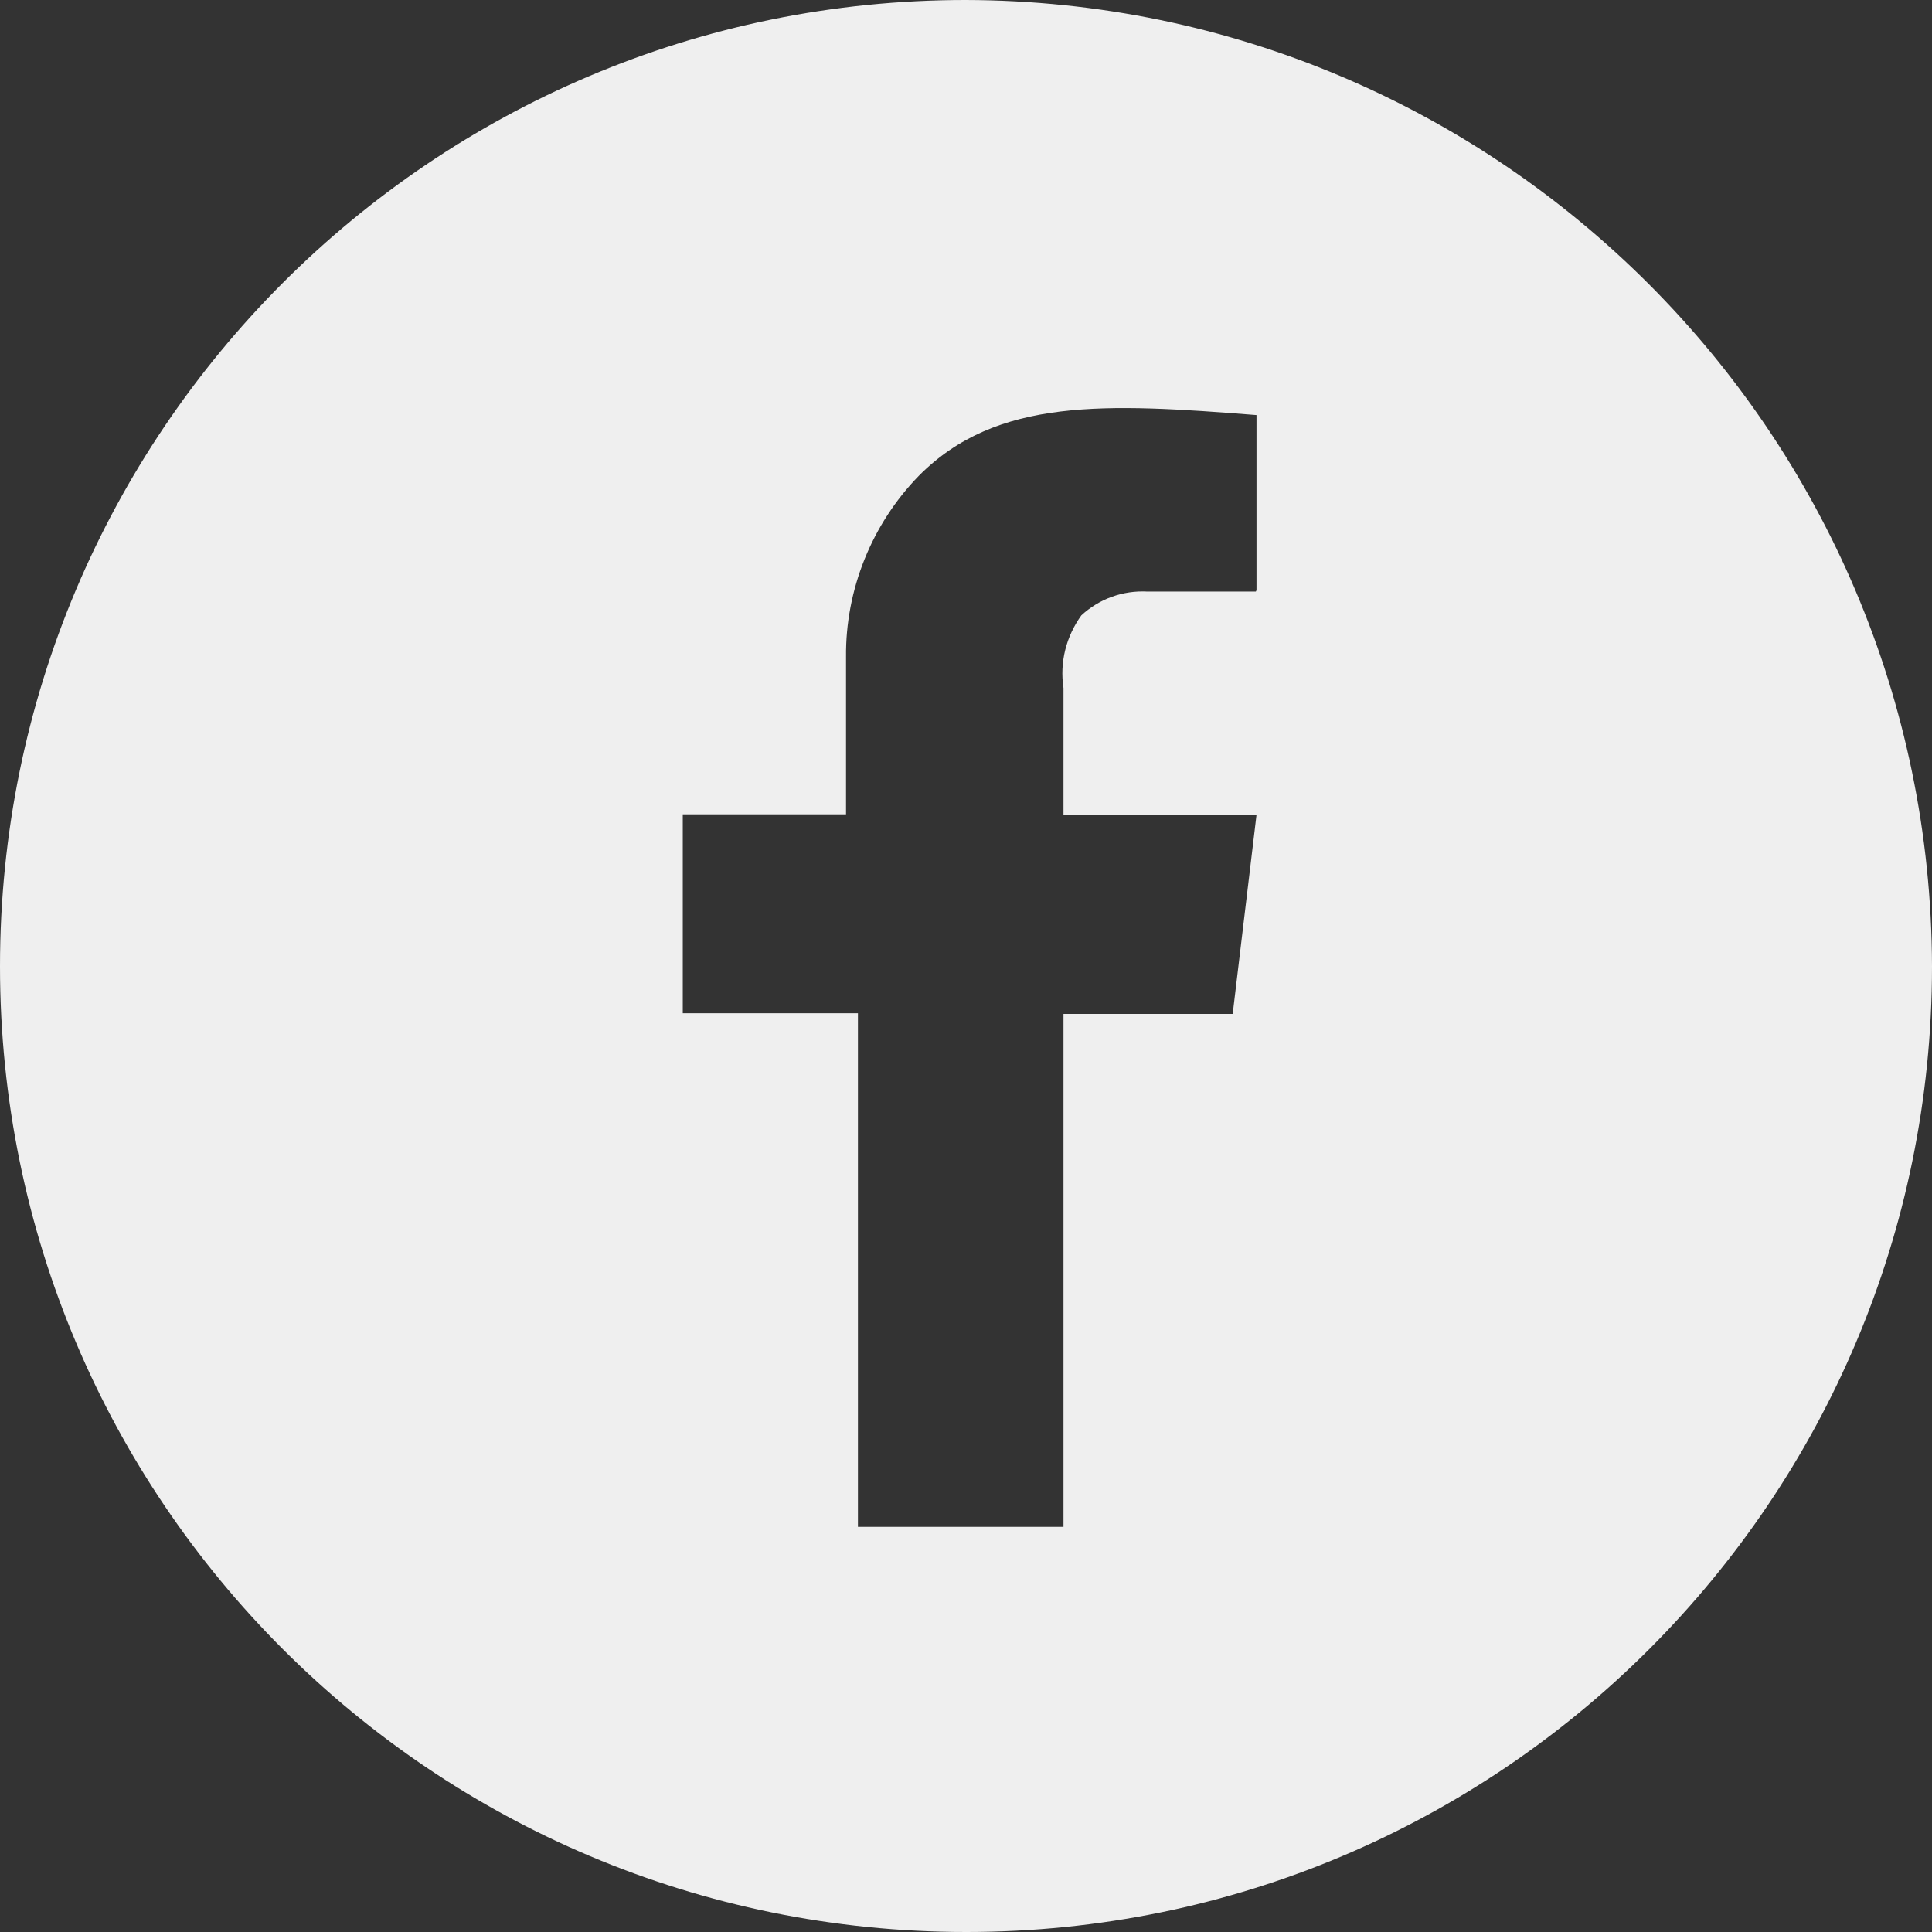
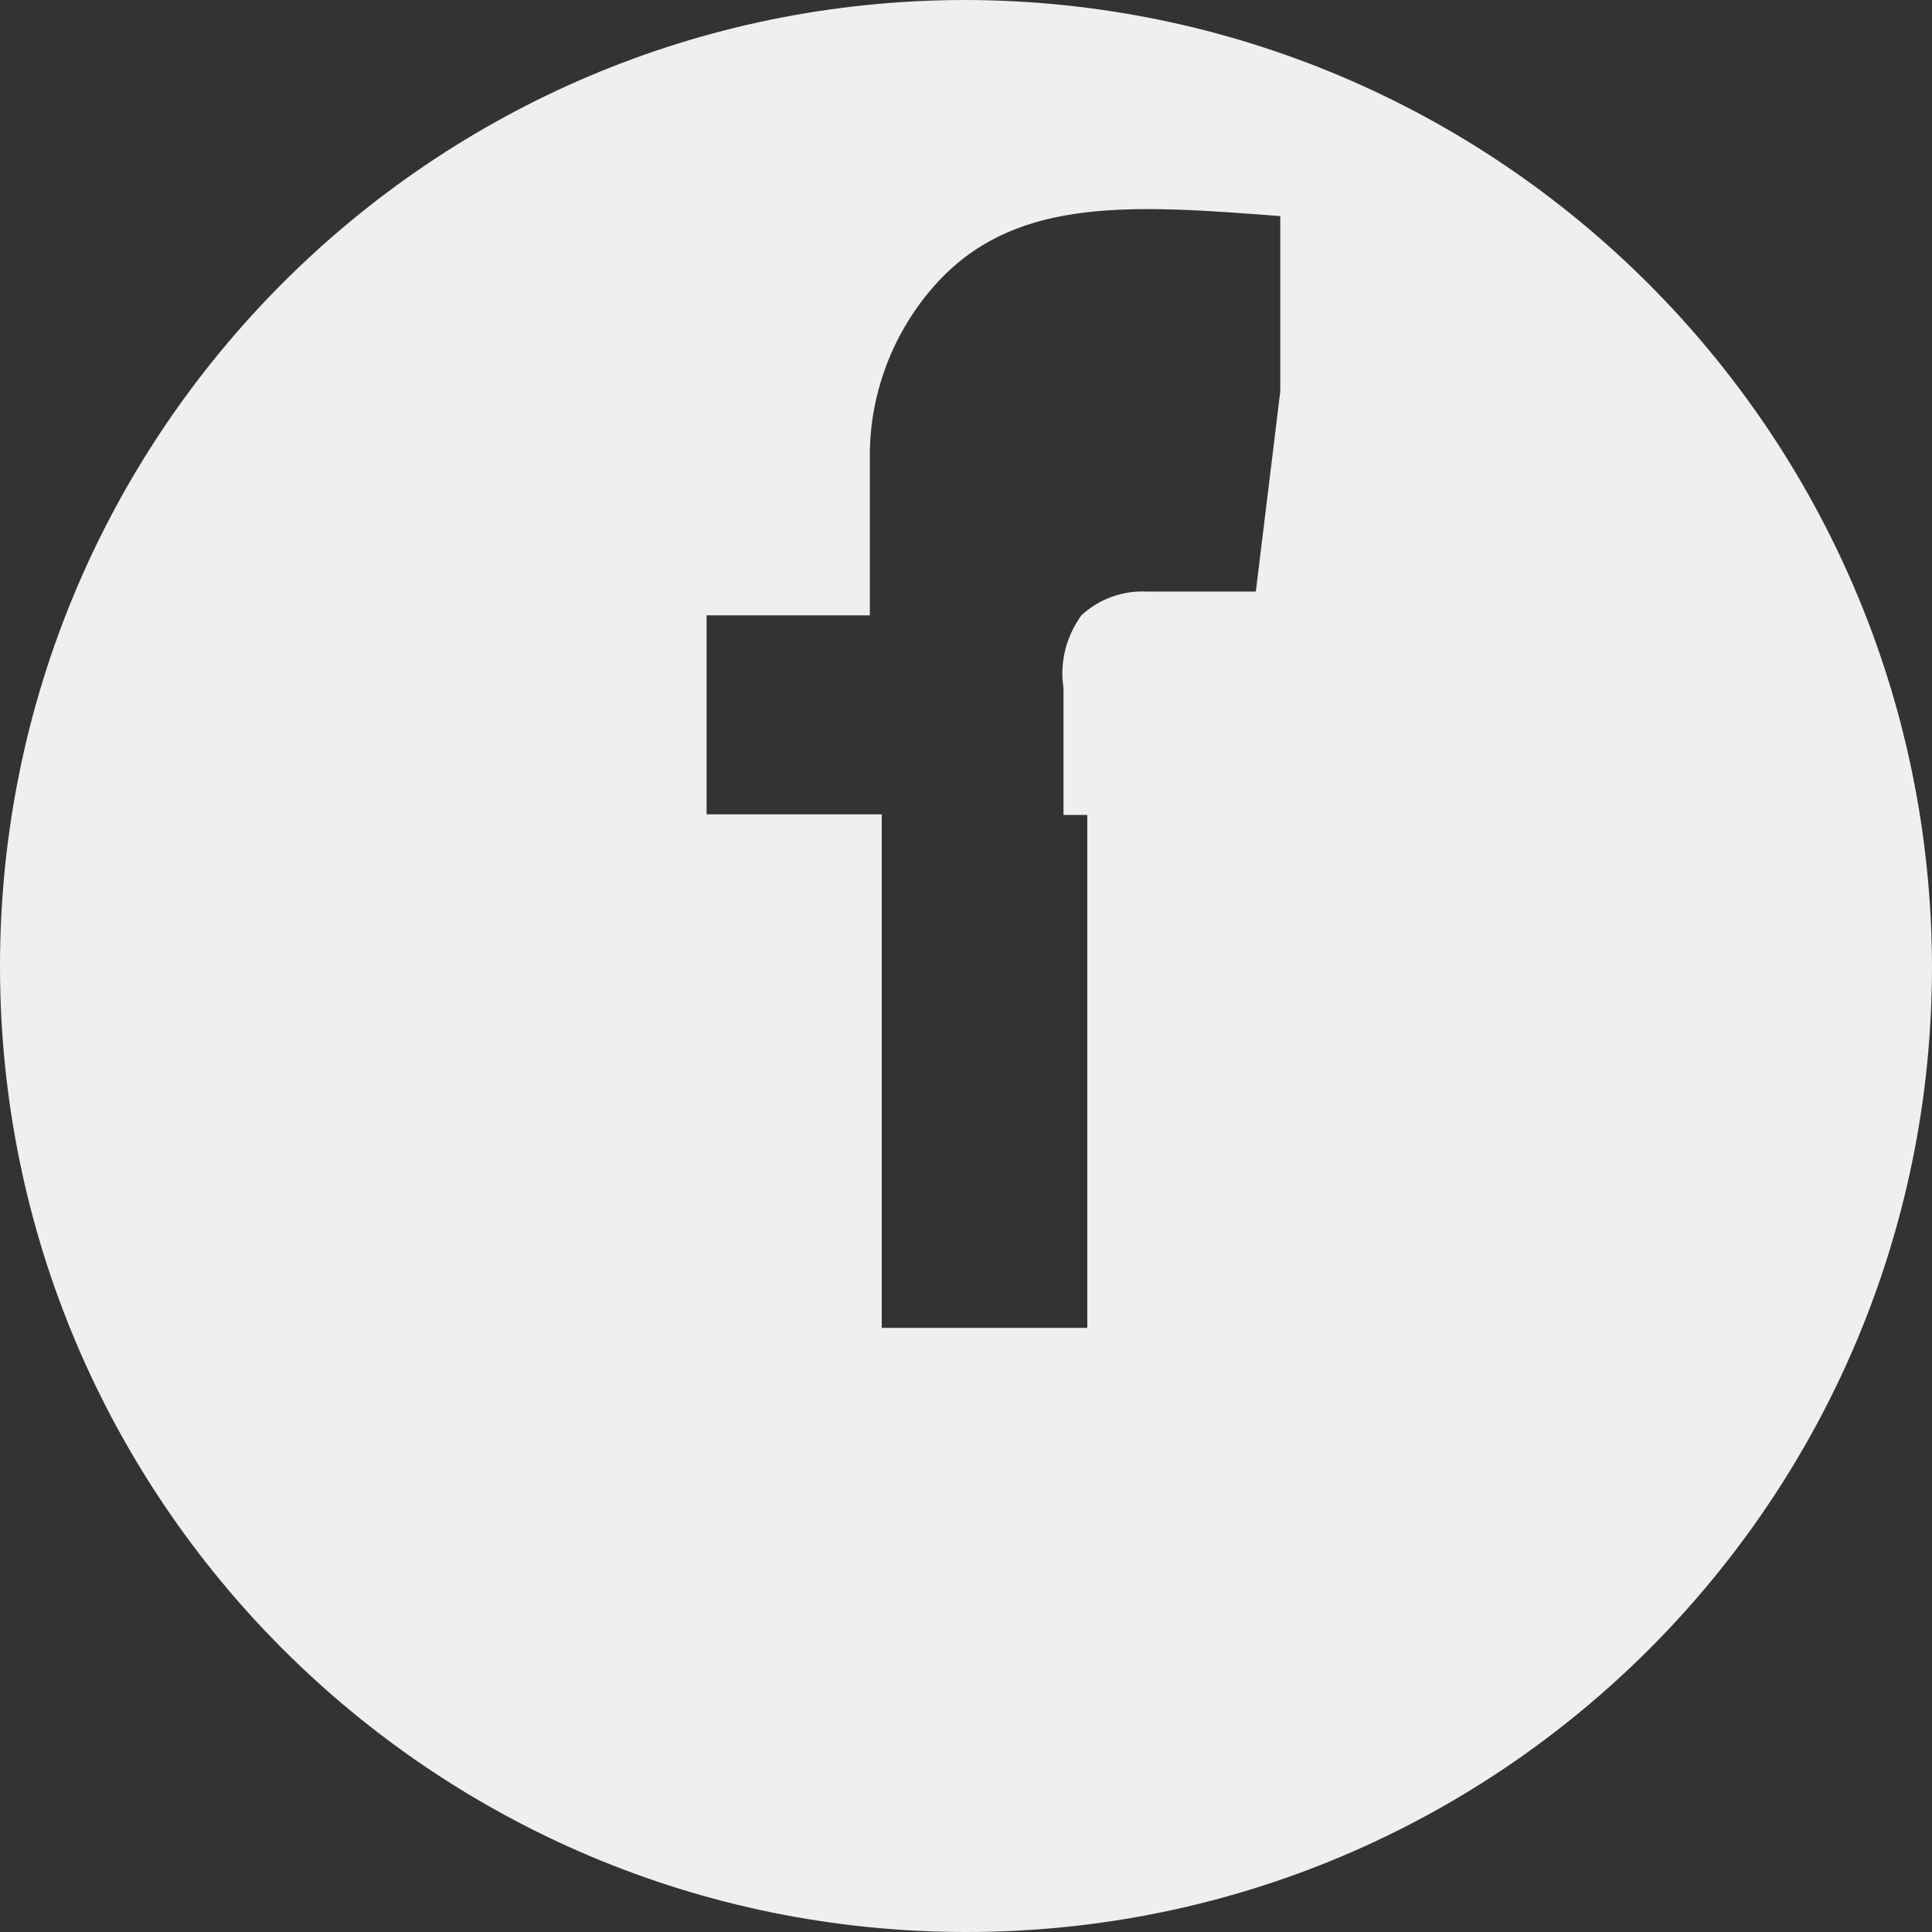
<svg xmlns="http://www.w3.org/2000/svg" viewBox="0 0 29.23 29.23">
  <rect x="0" y="0" width="29.23" height="29.23" fill="#333333" stroke="none" />
-   <path d="m14.61 0c-8.07 0-14.61 6.54-14.61 14.62 0 8.07 6.54 14.61 14.62 14.61 8.07 0 14.61-6.54 14.61-14.61-.02-8.07-6.55-14.6-14.62-14.62zm4.39 8.95h-1.64c-.37-.02-.73.11-1 .36-.23.32-.33.71-.27 1.1v1.92h2.92l-.36 3.01h-2.56v7.76h-3.11v-7.77h-2.65v-3.01h2.47v-2.38c-.01-1.02.39-2.01 1.1-2.74 1.18-1.19 2.83-1.1 5.11-.92v2.65z" fill="#efefef" />
+   <path d="m14.61 0c-8.07 0-14.61 6.54-14.61 14.62 0 8.07 6.54 14.61 14.62 14.61 8.07 0 14.61-6.54 14.61-14.61-.02-8.07-6.55-14.6-14.62-14.62zm4.39 8.95h-1.64c-.37-.02-.73.11-1 .36-.23.32-.33.71-.27 1.1v1.92h2.92h-2.56v7.76h-3.11v-7.77h-2.65v-3.01h2.47v-2.38c-.01-1.02.39-2.01 1.1-2.74 1.18-1.19 2.83-1.1 5.11-.92v2.65z" fill="#efefef" />
</svg>